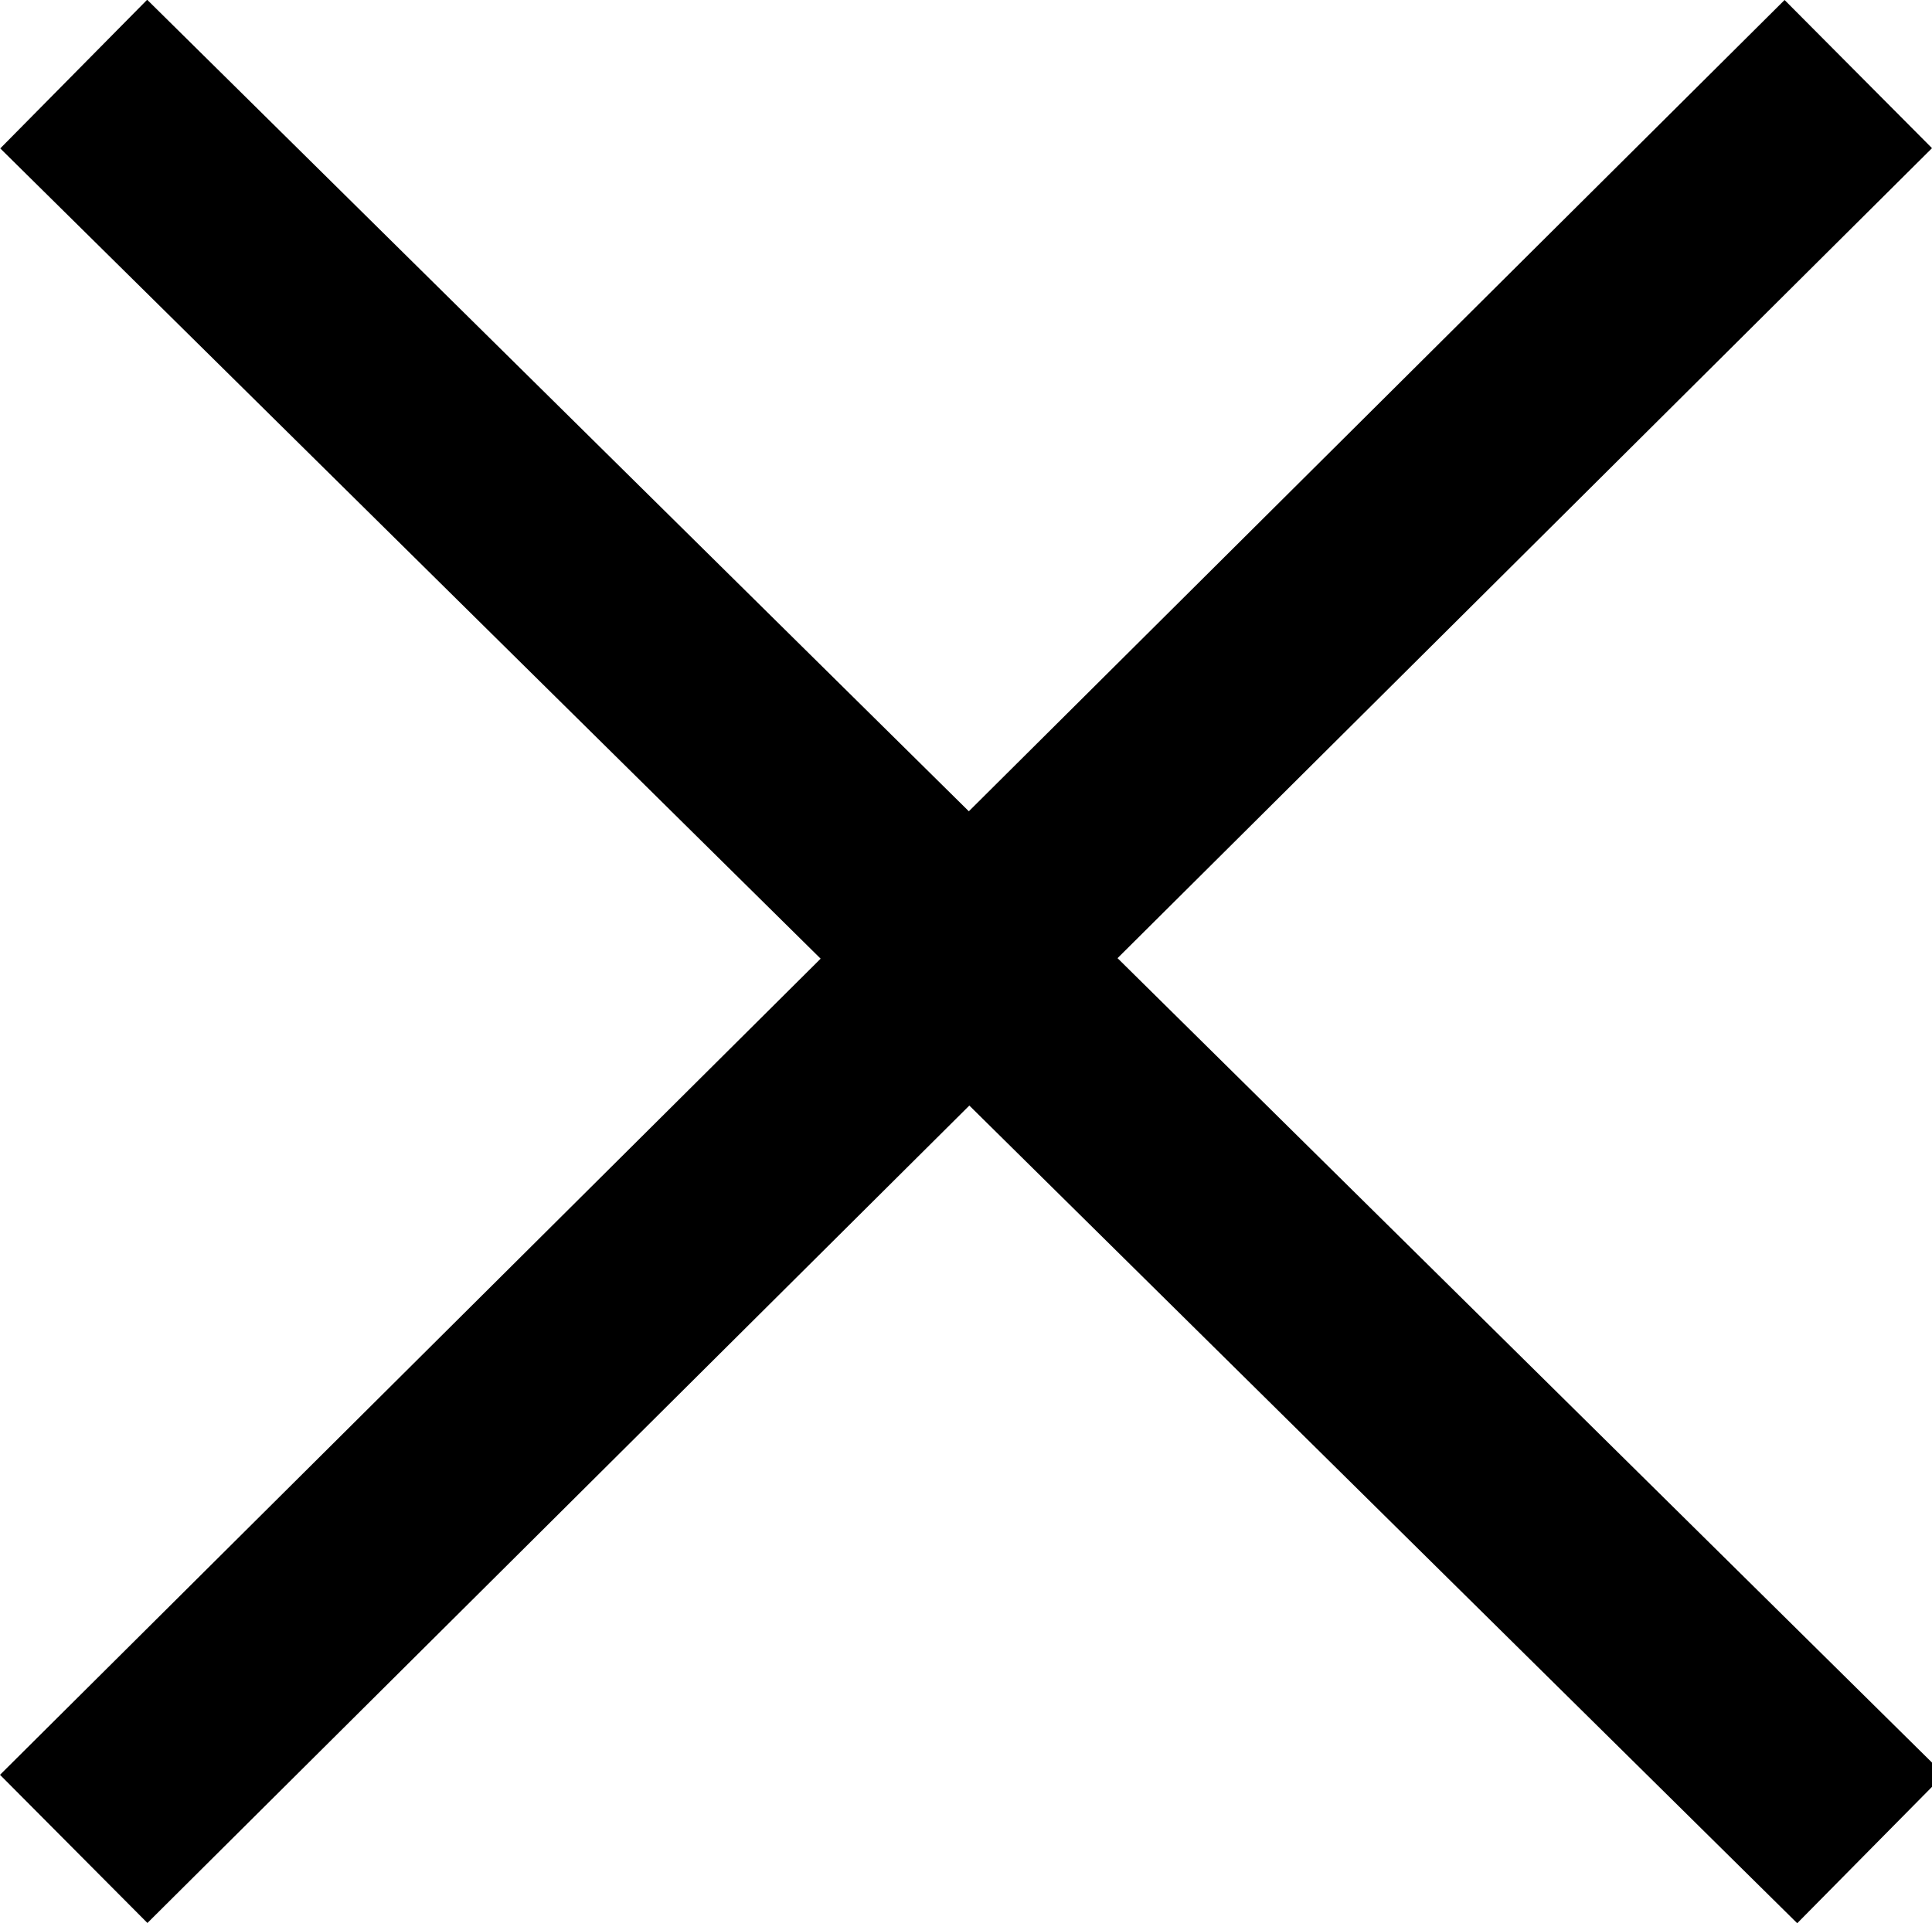
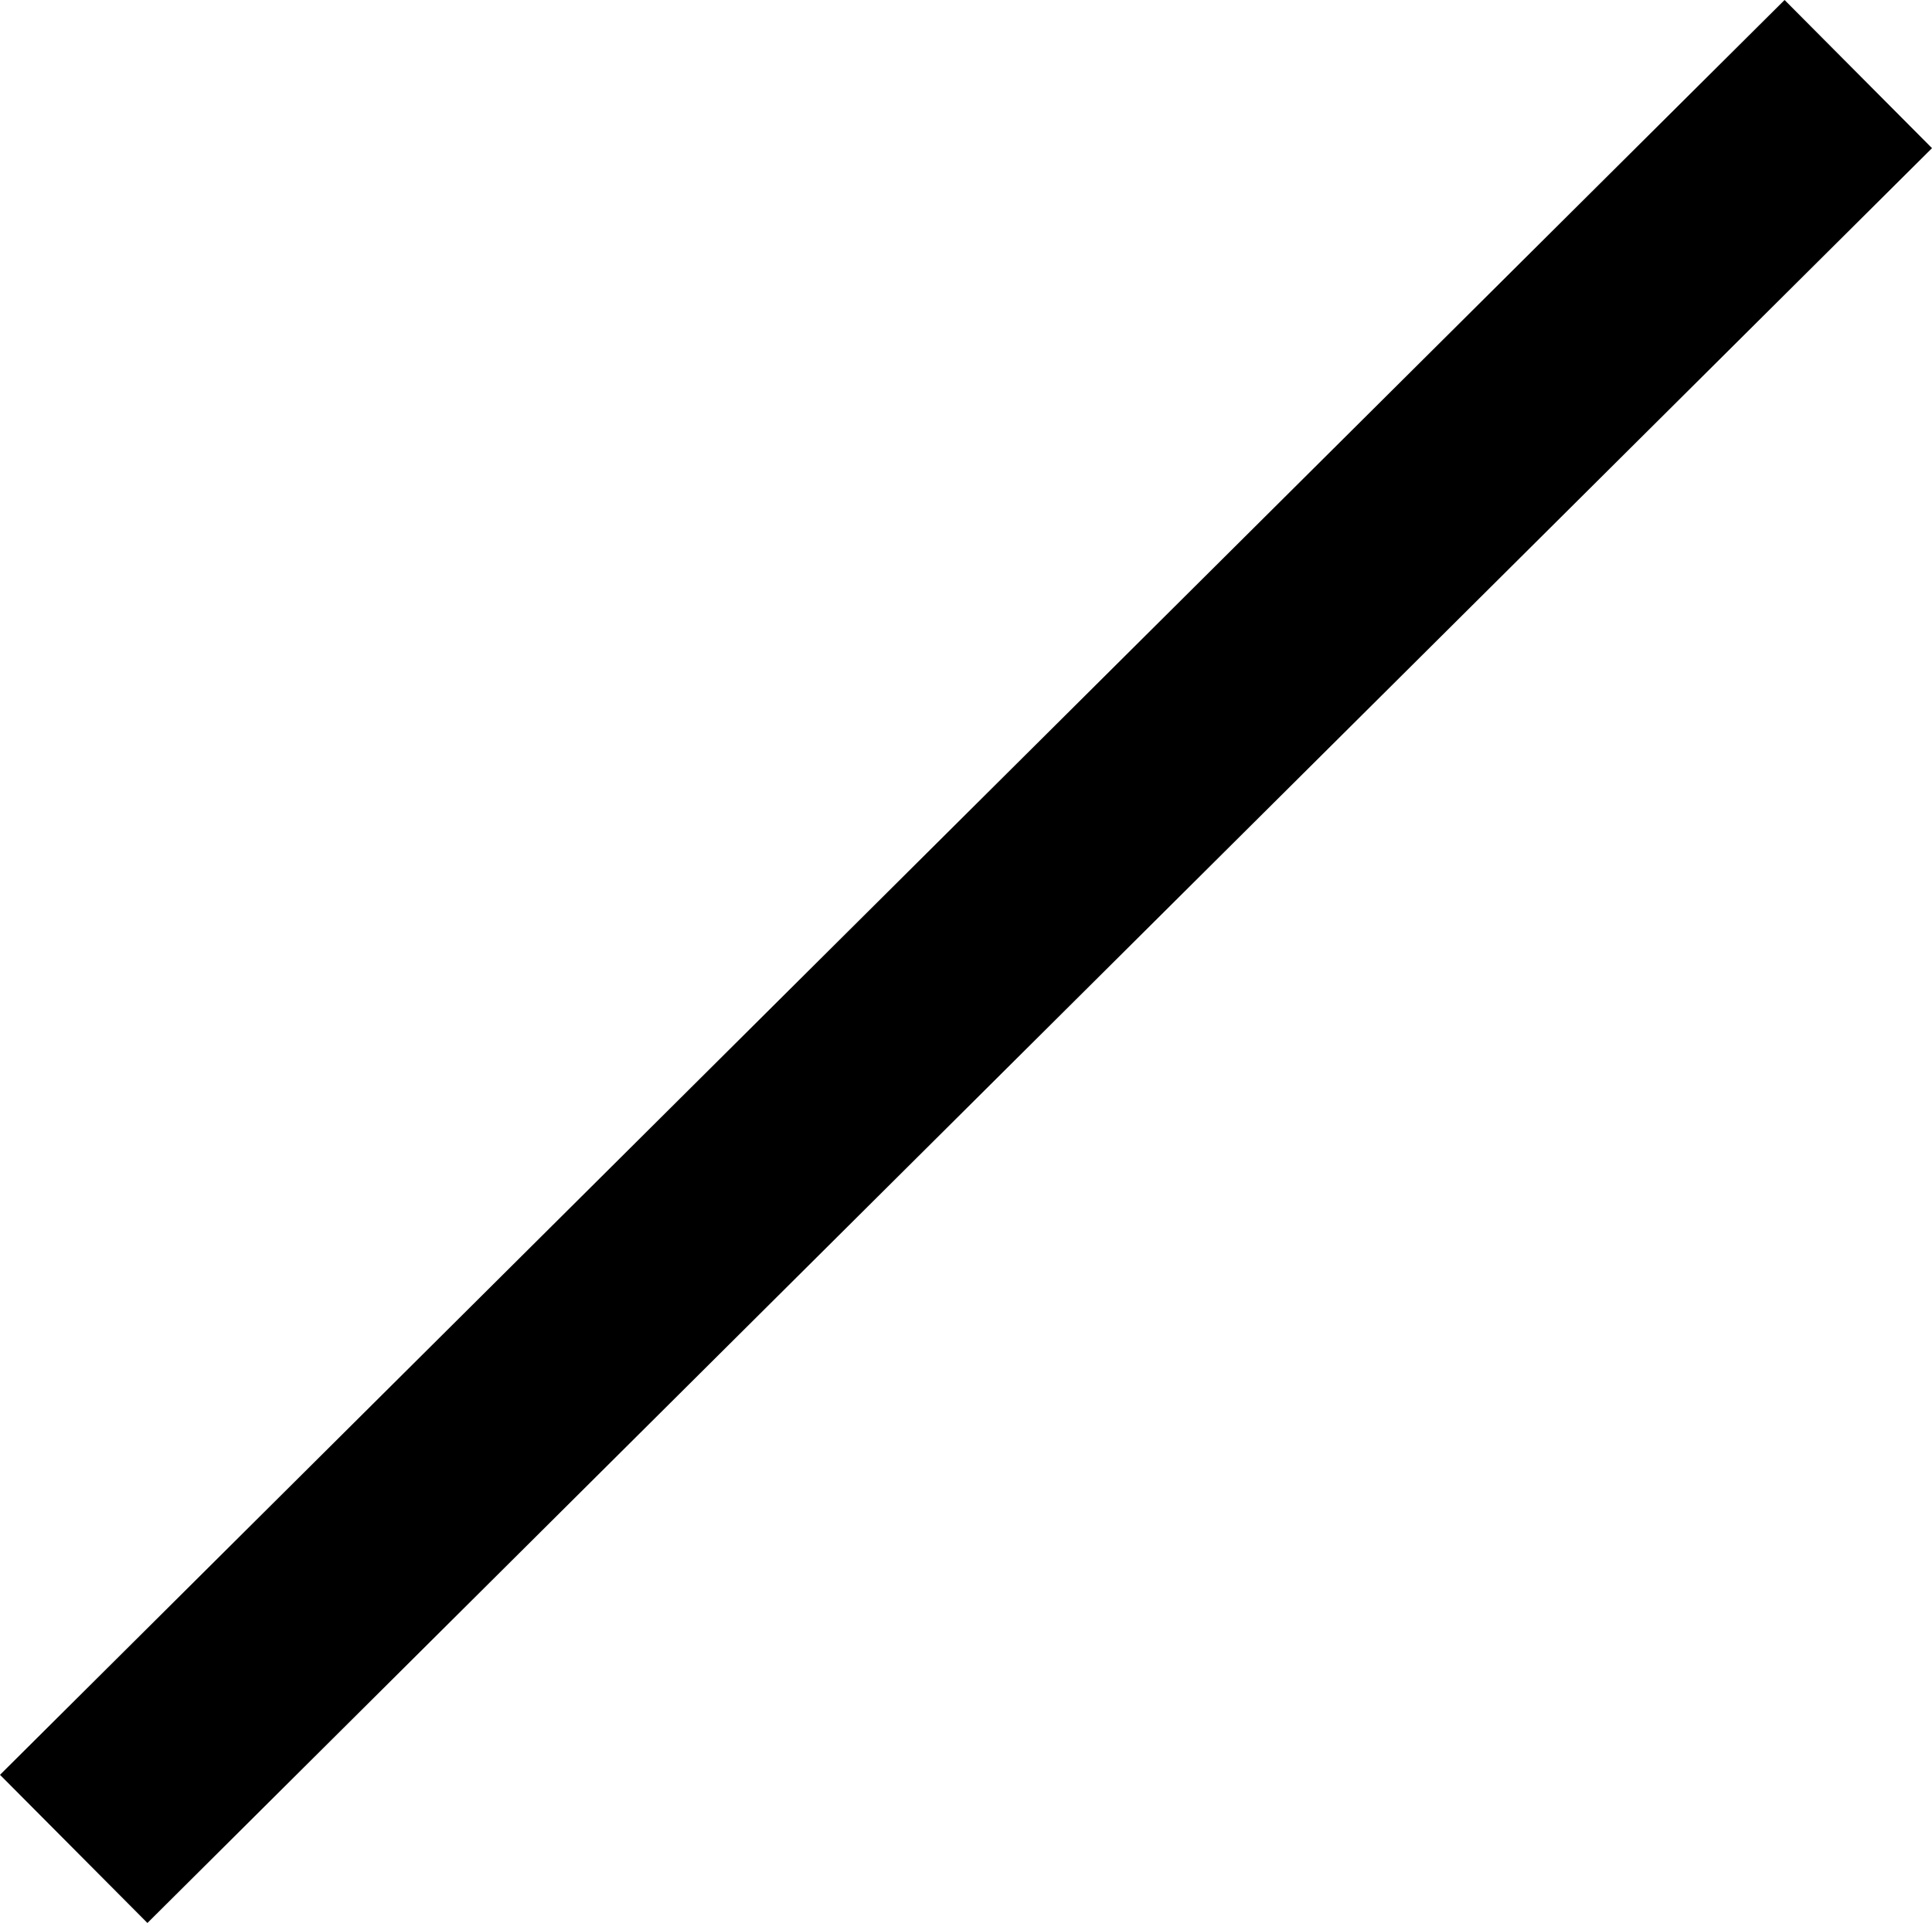
<svg xmlns="http://www.w3.org/2000/svg" height="347.775" width="349.316" id="svg865" version="1.1" viewBox="0 0 349.316 347.775">
  <defs id="defs869" />
-   <path id="path924" d="M 13.328,13.397 106.663,105.606 338.229,334.378" style="fill:#000000;fill-opacity:1;fill-rule:evenodd;stroke:#000000;stroke-width:37.795;stroke-linecap:butt;stroke-linejoin:miter;stroke-miterlimit:4;stroke-dasharray:none;stroke-opacity:1" />
  <path id="path926" d="M 335.989,13.397 13.328,334.378" style="fill:none;fill-rule:evenodd;stroke:#000000;stroke-width:37.795;stroke-linecap:butt;stroke-linejoin:miter;stroke-miterlimit:4;stroke-dasharray:none;stroke-opacity:1" />
</svg>